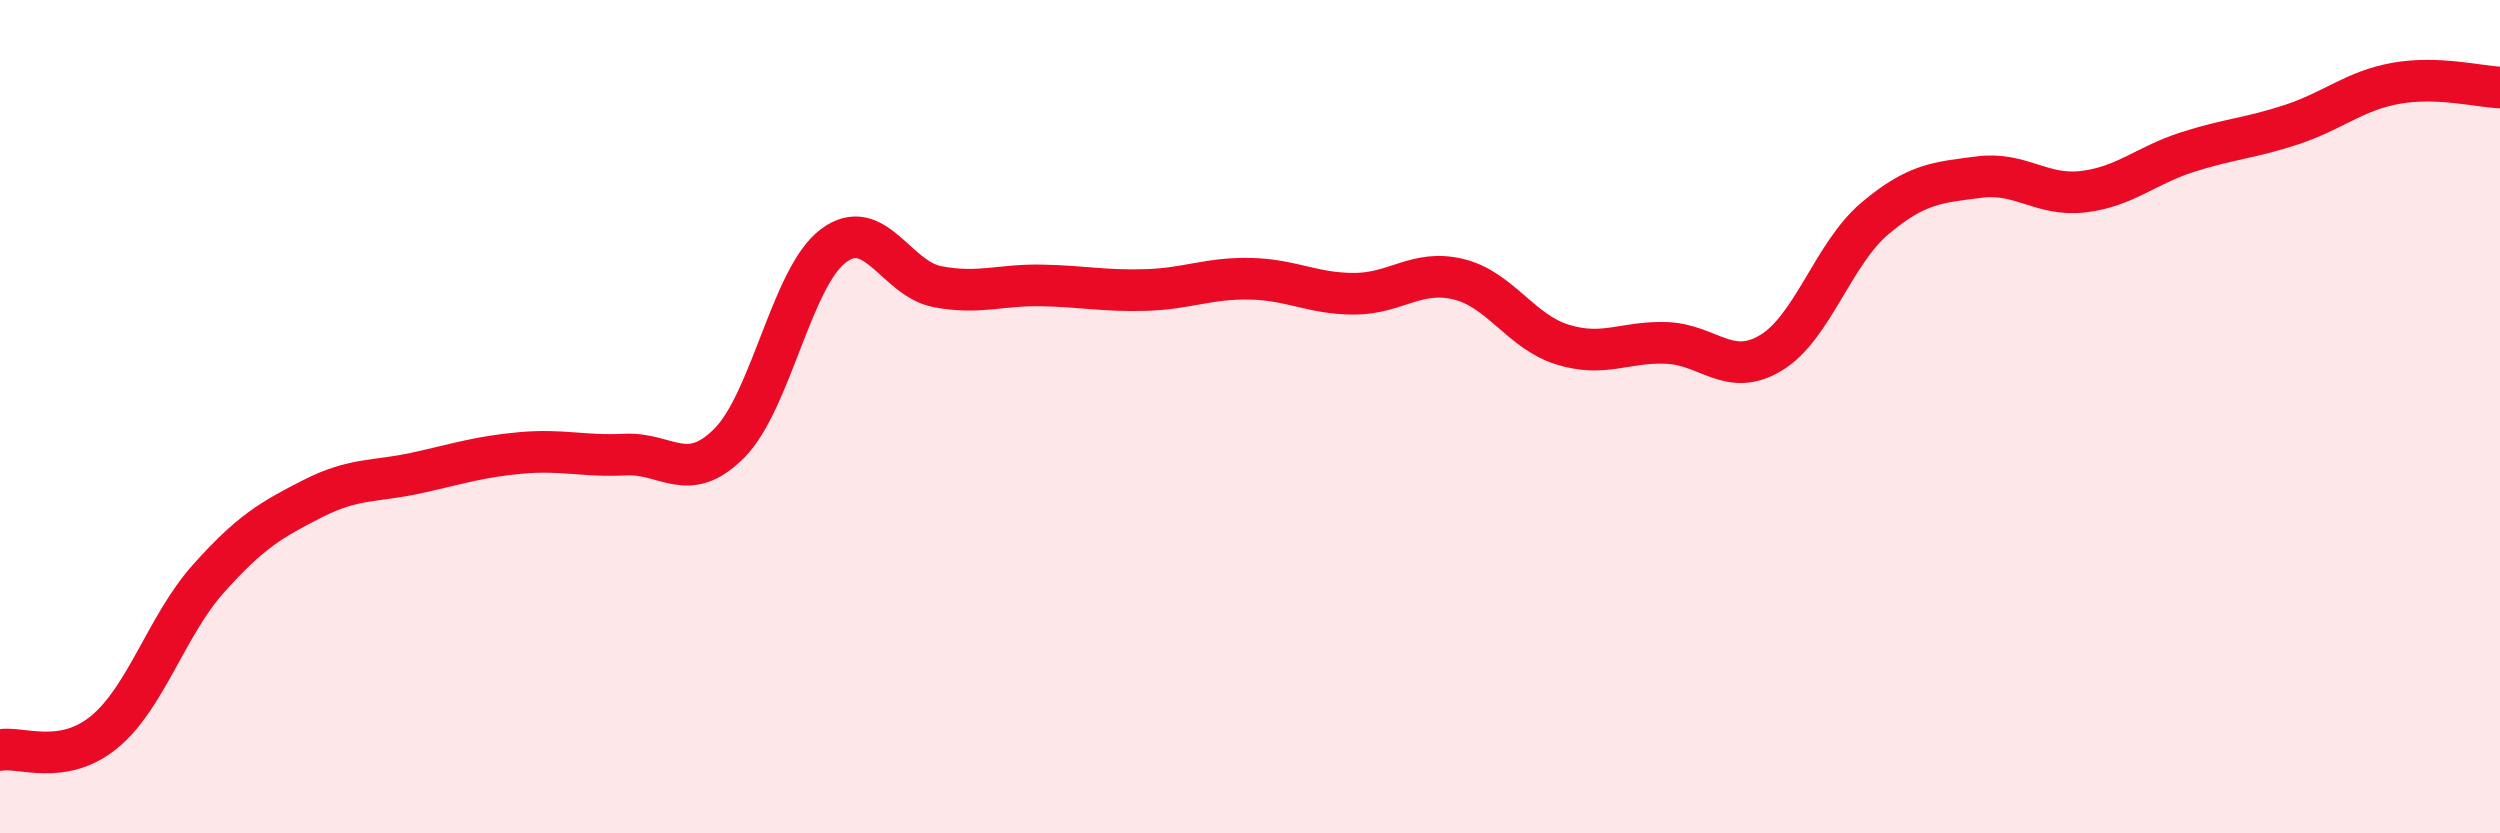
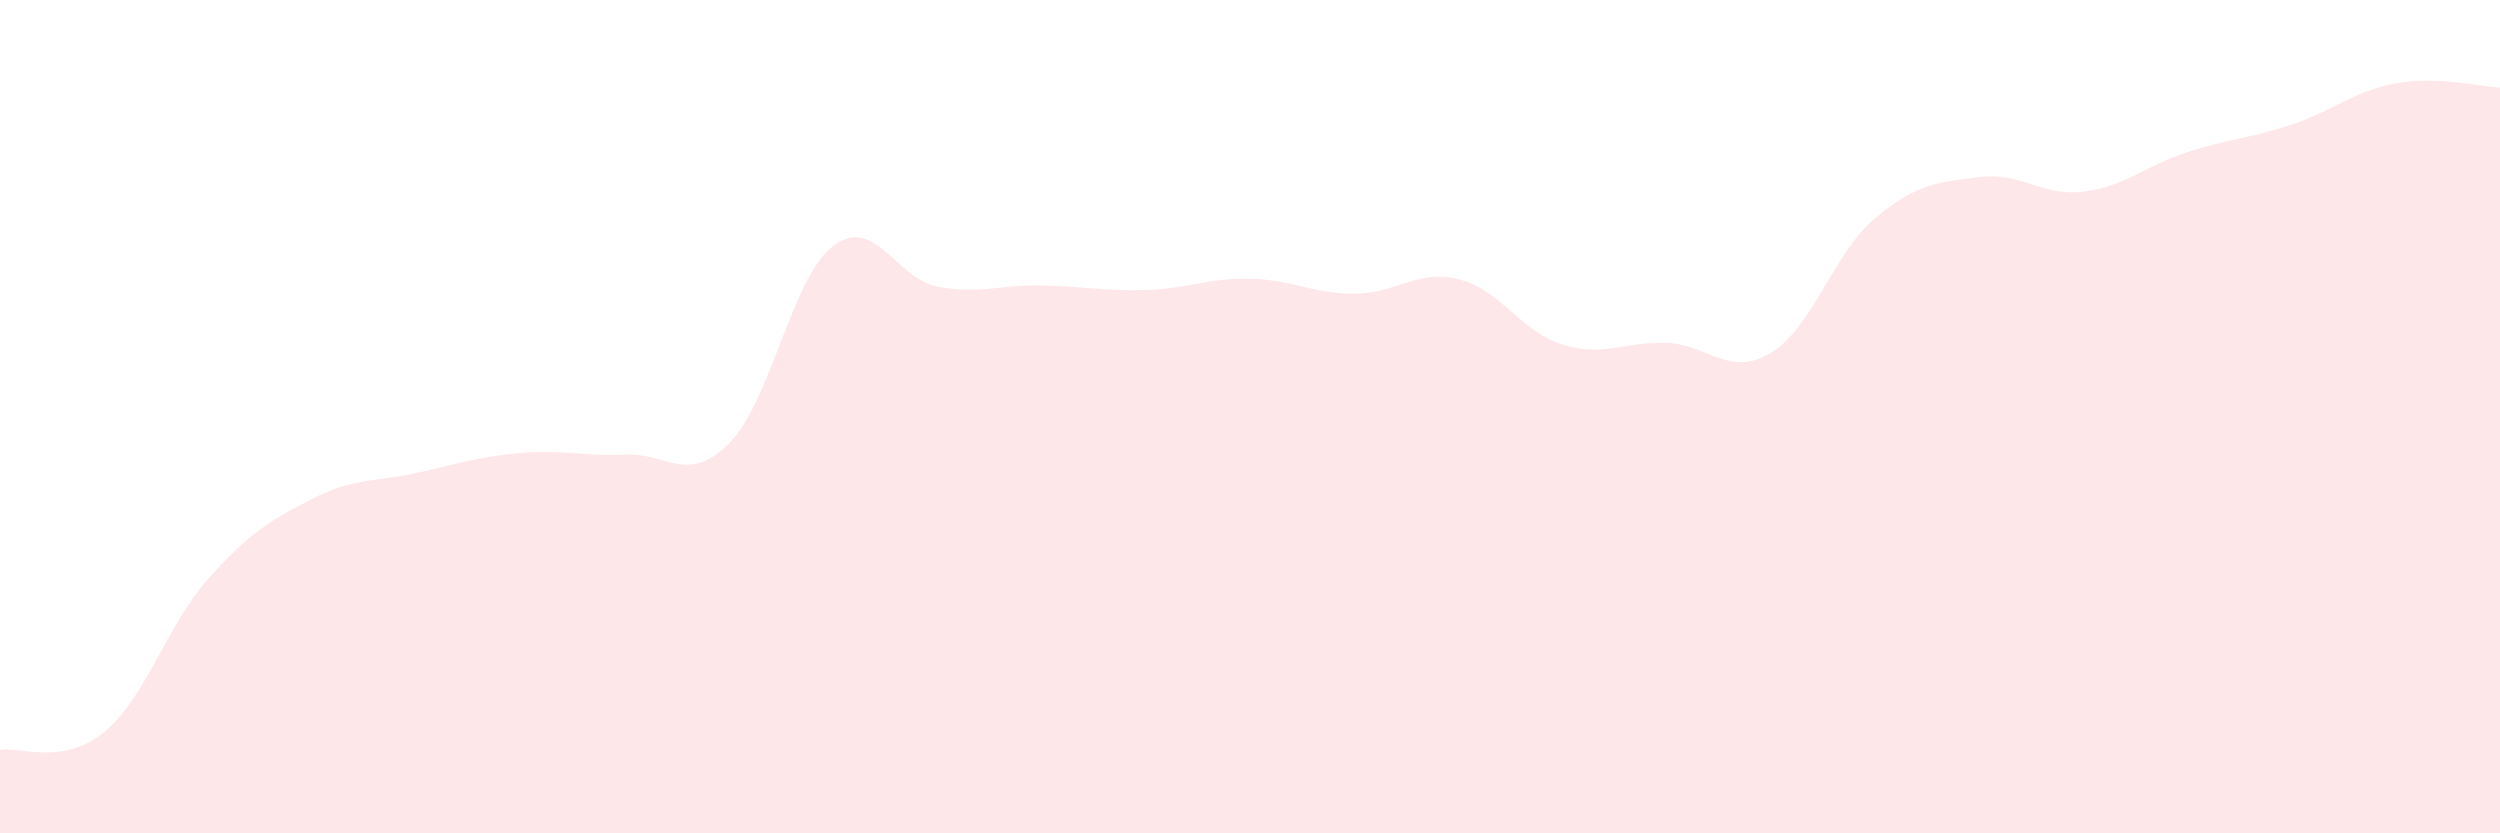
<svg xmlns="http://www.w3.org/2000/svg" width="60" height="20" viewBox="0 0 60 20">
  <path d="M 0,18 C 0.5,17.91 1.5,18.39 2.5,17.57 C 3.5,16.75 4,15.01 5,13.89 C 6,12.77 6.5,12.48 7.5,11.97 C 8.5,11.46 9,11.57 10,11.35 C 11,11.13 11.5,10.96 12.5,10.87 C 13.5,10.78 14,10.96 15,10.91 C 16,10.86 16.5,11.64 17.5,10.64 C 18.5,9.64 19,6.65 20,5.9 C 21,5.15 21.5,6.69 22.5,6.88 C 23.5,7.07 24,6.83 25,6.85 C 26,6.87 26.5,6.99 27.5,6.96 C 28.5,6.93 29,6.67 30,6.69 C 31,6.71 31.5,7.05 32.5,7.05 C 33.5,7.05 34,6.46 35,6.7 C 36,6.94 36.5,7.96 37.5,8.27 C 38.5,8.58 39,8.19 40,8.23 C 41,8.27 41.5,9.07 42.5,8.47 C 43.5,7.87 44,6.08 45,5.24 C 46,4.4 46.5,4.38 47.5,4.25 C 48.5,4.12 49,4.72 50,4.6 C 51,4.48 51.5,3.97 52.5,3.65 C 53.5,3.33 54,3.32 55,2.99 C 56,2.66 56.5,2.18 57.5,2 C 58.5,1.82 59.5,2.08 60,2.1L60 20L0 20Z" fill="#EB0A25" opacity="0.1" stroke-linecap="round" stroke-linejoin="round" />
-   <path d="M 0,18 C 0.5,17.91 1.5,18.39 2.5,17.57 C 3.5,16.75 4,15.01 5,13.89 C 6,12.77 6.5,12.48 7.5,11.97 C 8.5,11.46 9,11.57 10,11.35 C 11,11.13 11.5,10.96 12.5,10.87 C 13.5,10.78 14,10.96 15,10.91 C 16,10.86 16.5,11.64 17.5,10.64 C 18.5,9.64 19,6.65 20,5.9 C 21,5.15 21.5,6.69 22.5,6.88 C 23.5,7.07 24,6.83 25,6.85 C 26,6.87 26.5,6.99 27.5,6.96 C 28.5,6.93 29,6.67 30,6.69 C 31,6.71 31.5,7.05 32.5,7.05 C 33.5,7.05 34,6.46 35,6.7 C 36,6.94 36.5,7.96 37.5,8.27 C 38.5,8.58 39,8.19 40,8.23 C 41,8.27 41.5,9.07 42.5,8.47 C 43.5,7.87 44,6.08 45,5.24 C 46,4.4 46.5,4.38 47.5,4.25 C 48.5,4.12 49,4.72 50,4.6 C 51,4.48 51.5,3.97 52.5,3.65 C 53.5,3.33 54,3.32 55,2.99 C 56,2.66 56.5,2.18 57.5,2 C 58.5,1.82 59.5,2.08 60,2.1" stroke="#EB0A25" stroke-width="1" fill="none" stroke-linecap="round" stroke-linejoin="round" />
</svg>